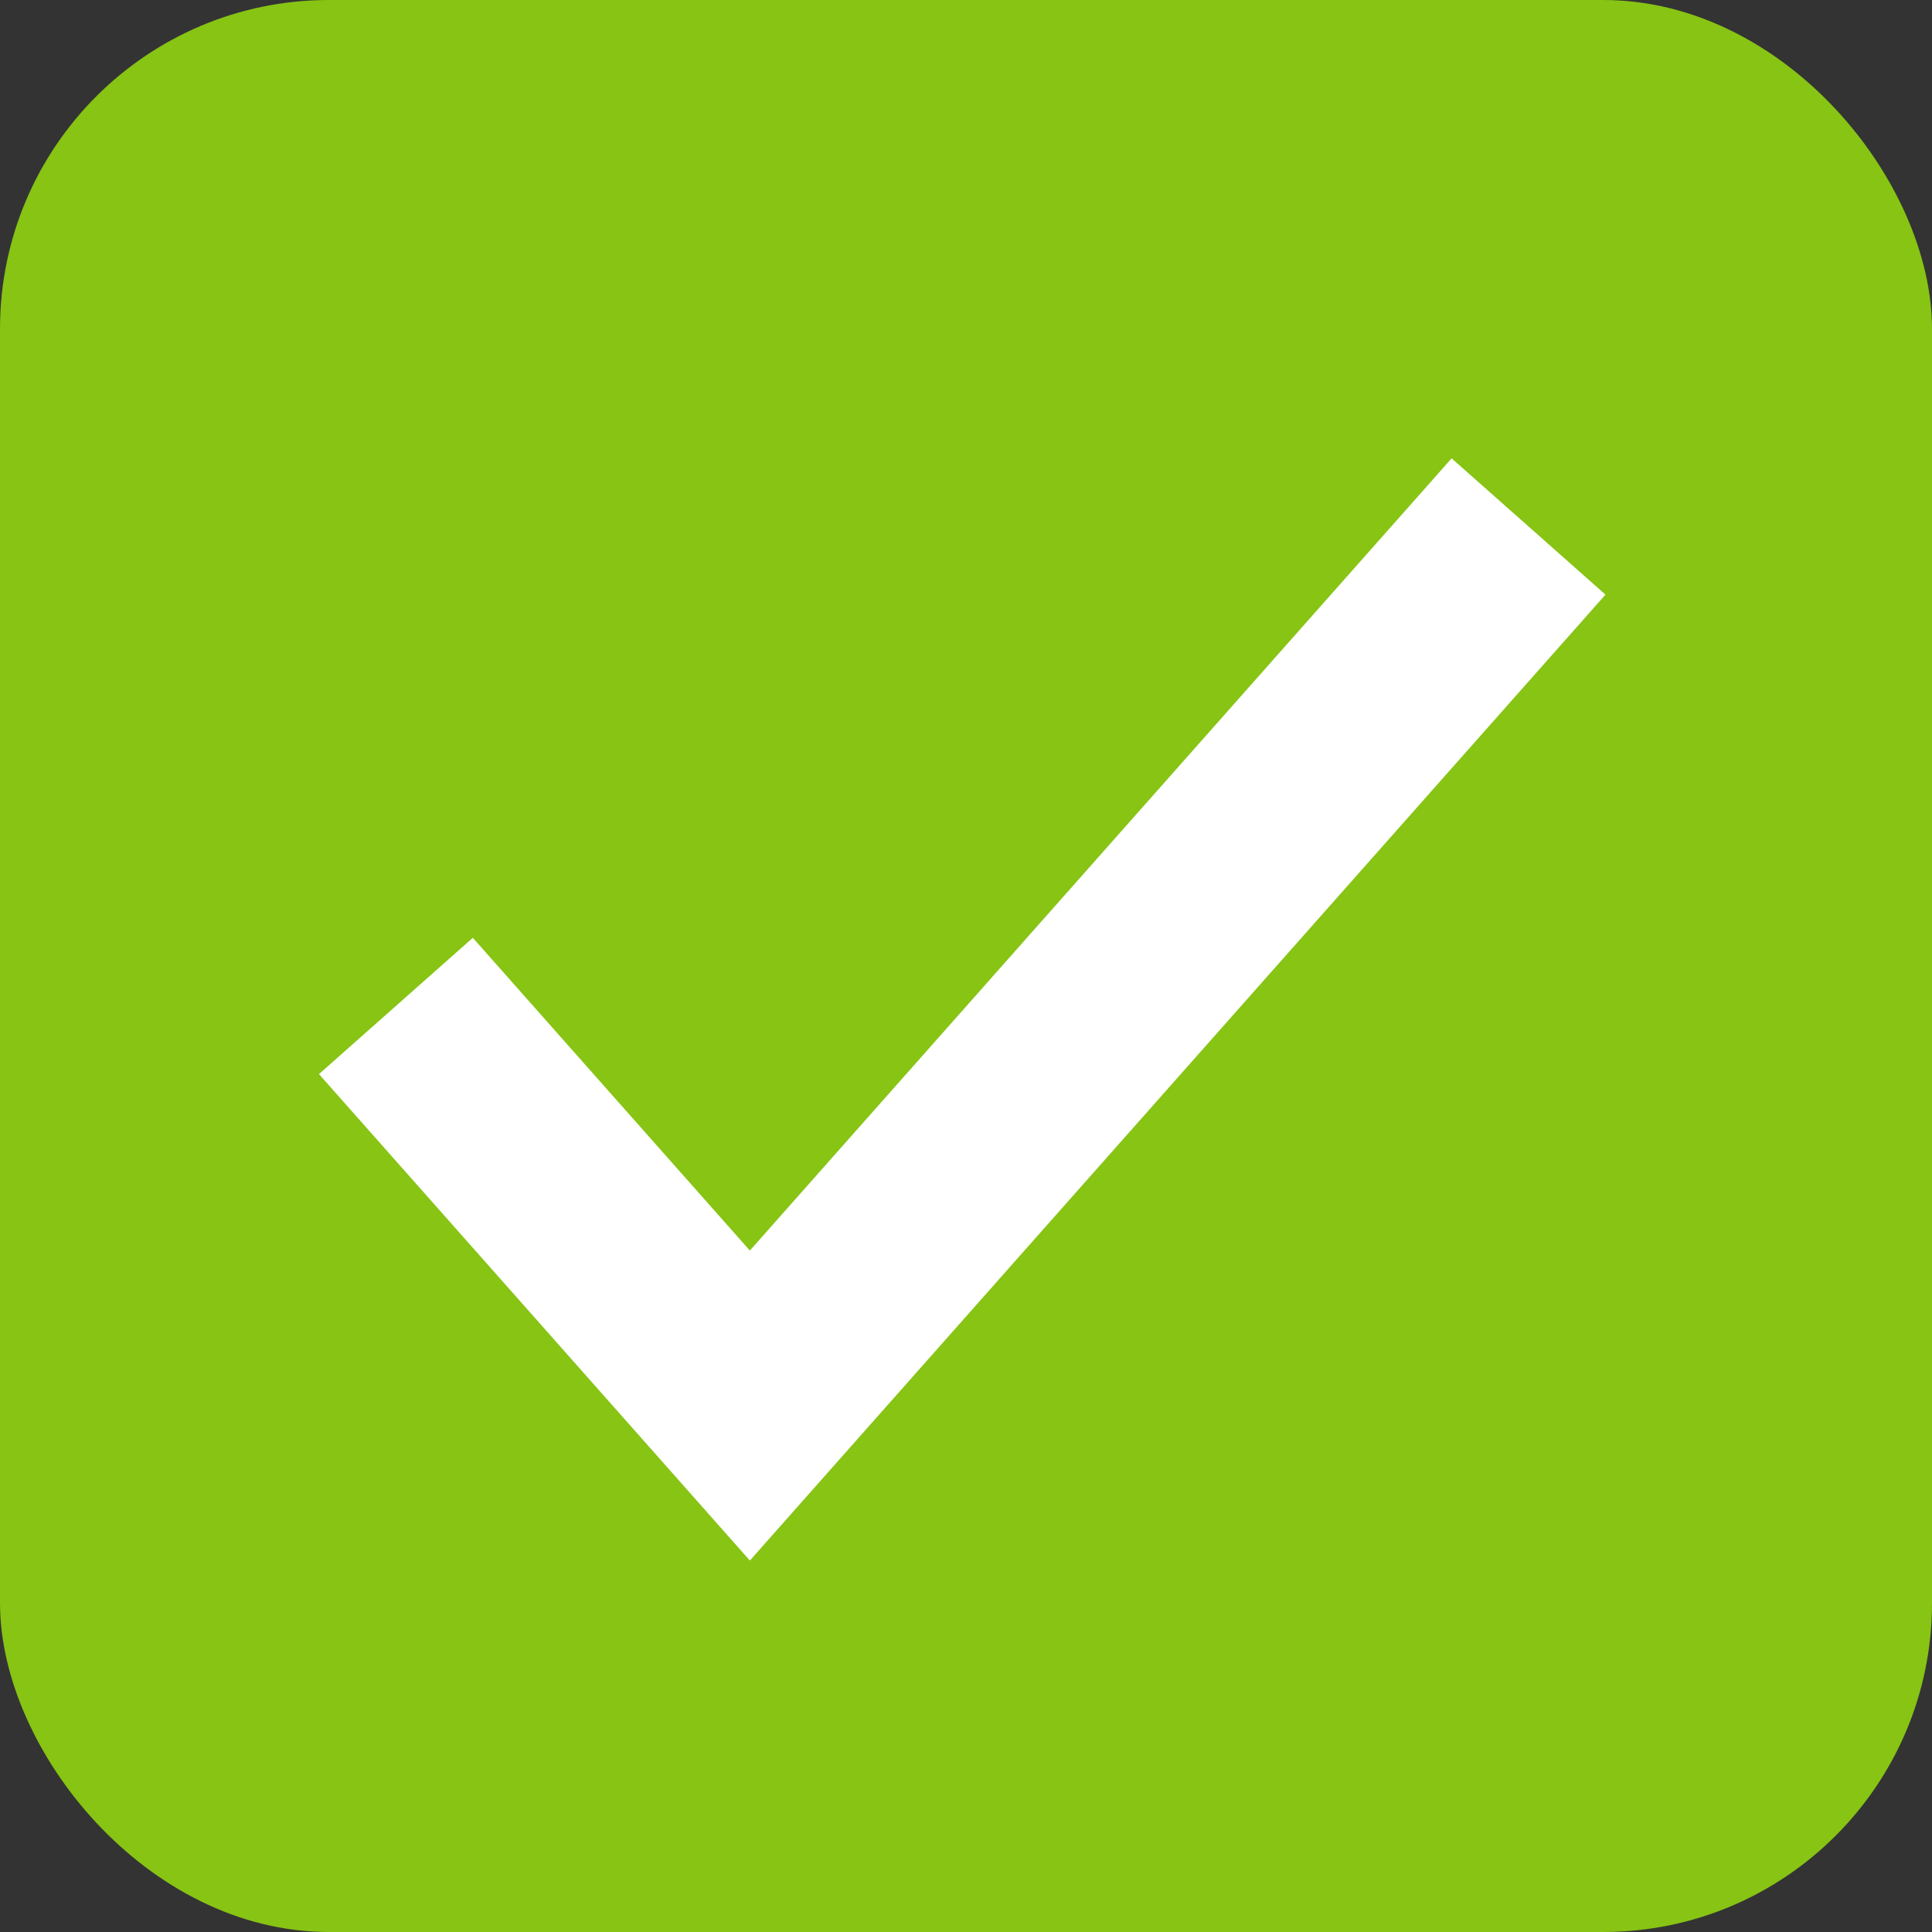
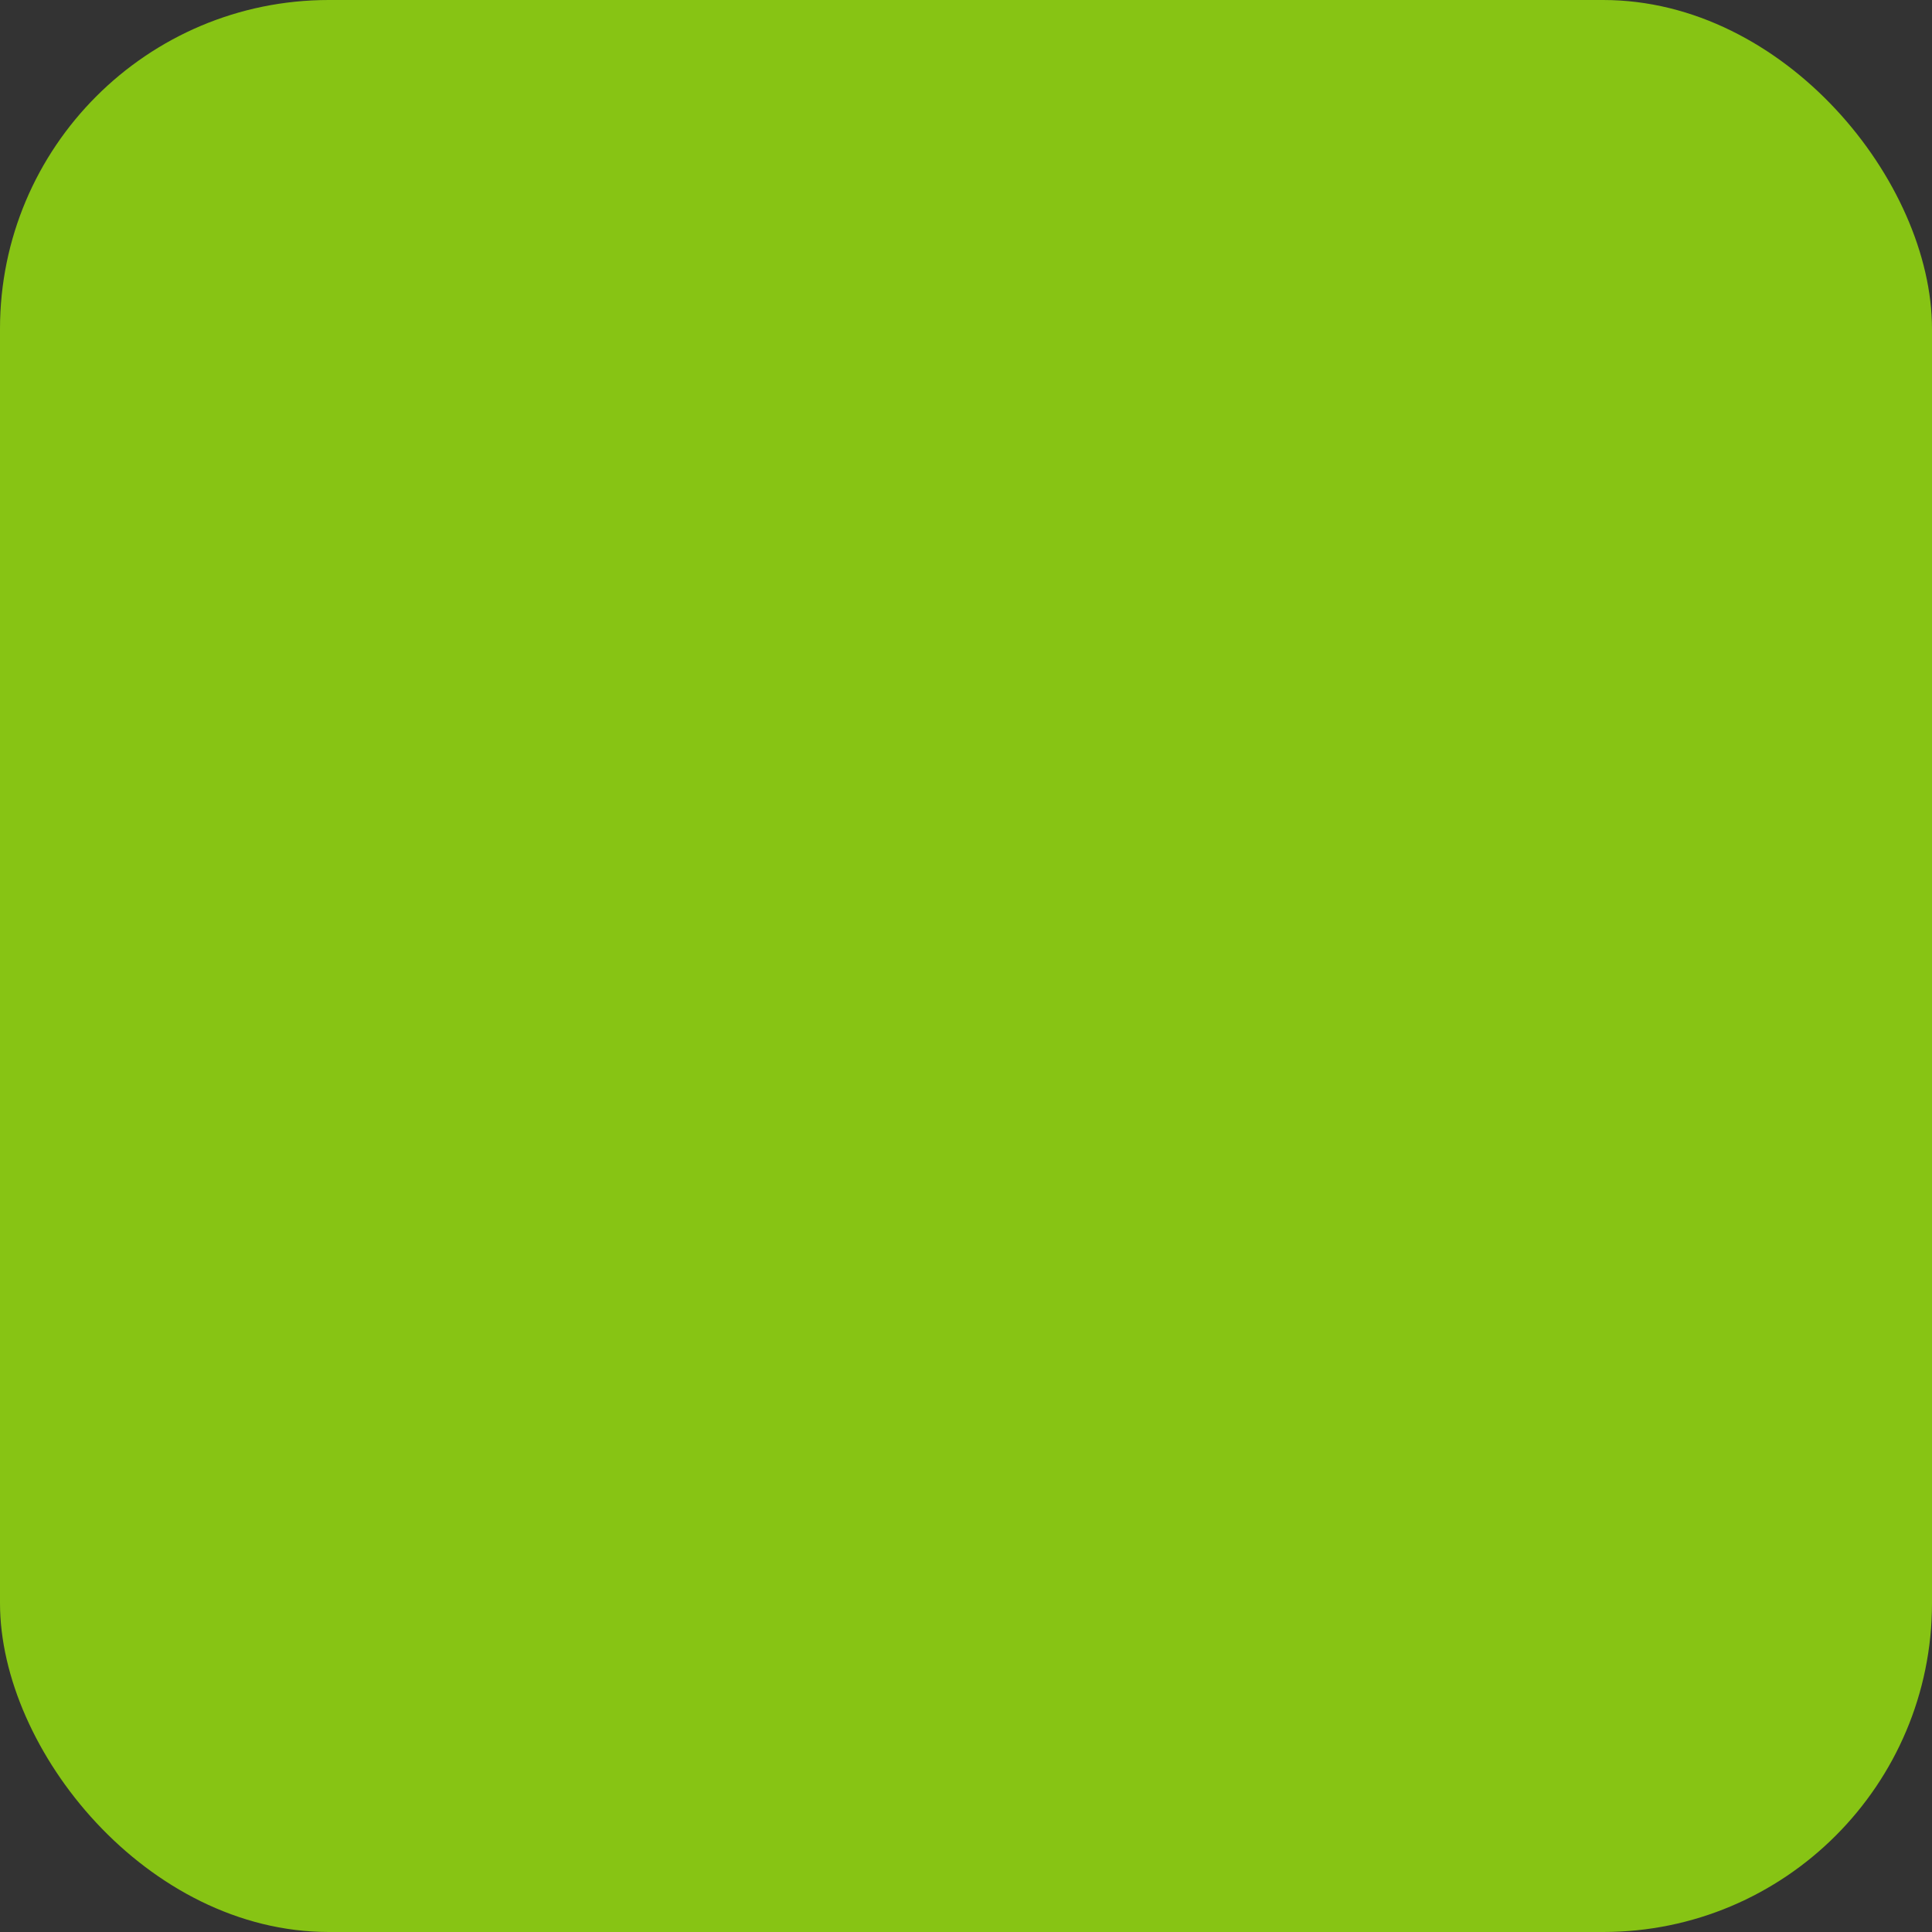
<svg xmlns="http://www.w3.org/2000/svg" width="47" height="47" viewBox="0 0 47 47">
  <rect x="0" y="0" width="47" height="47" fill="#333333" stroke="none" />
  <g id="Tick" transform="translate(-322 -611)">
    <rect id="Rectangle_1599" data-name="Rectangle 1599" width="47" height="47" rx="8" transform="translate(322 611)" fill="#87c414" />
-     <path id="check" d="M31.554,6,12.611,27.385,4,17.664" transform="translate(327.631 617.808)" fill="none" stroke="#fff" stroke-width="5" />
  </g>
</svg>